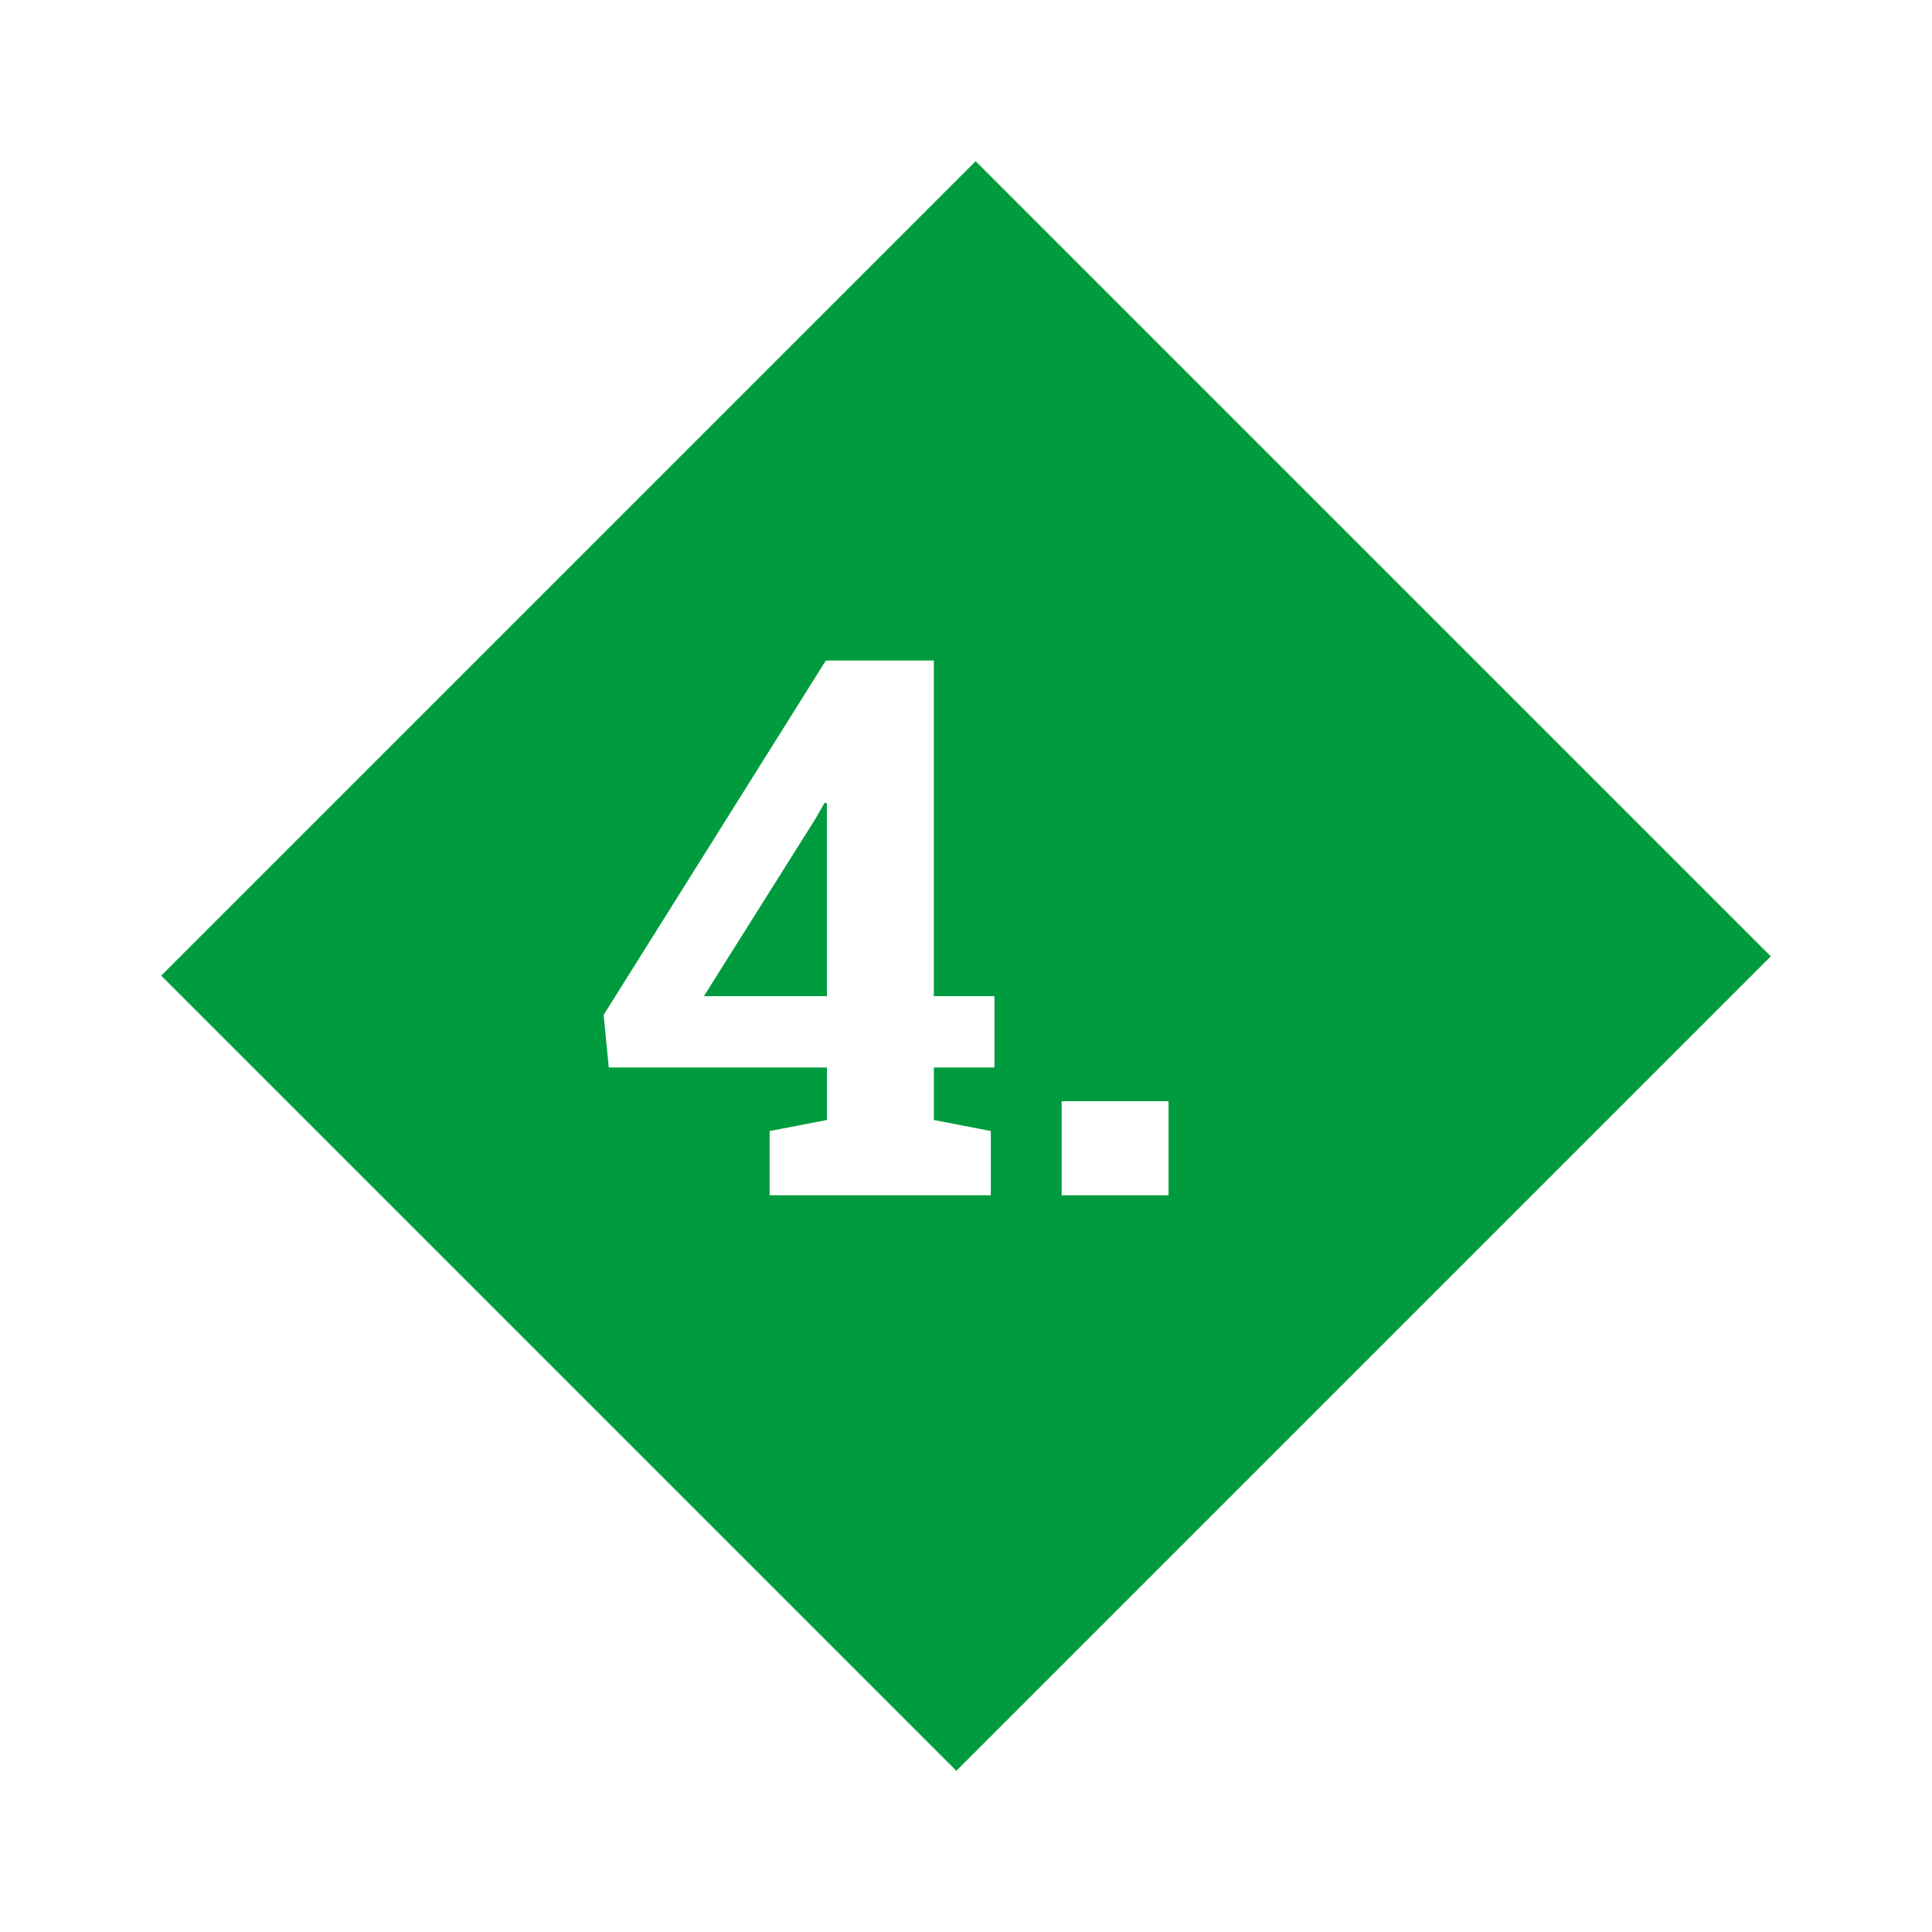
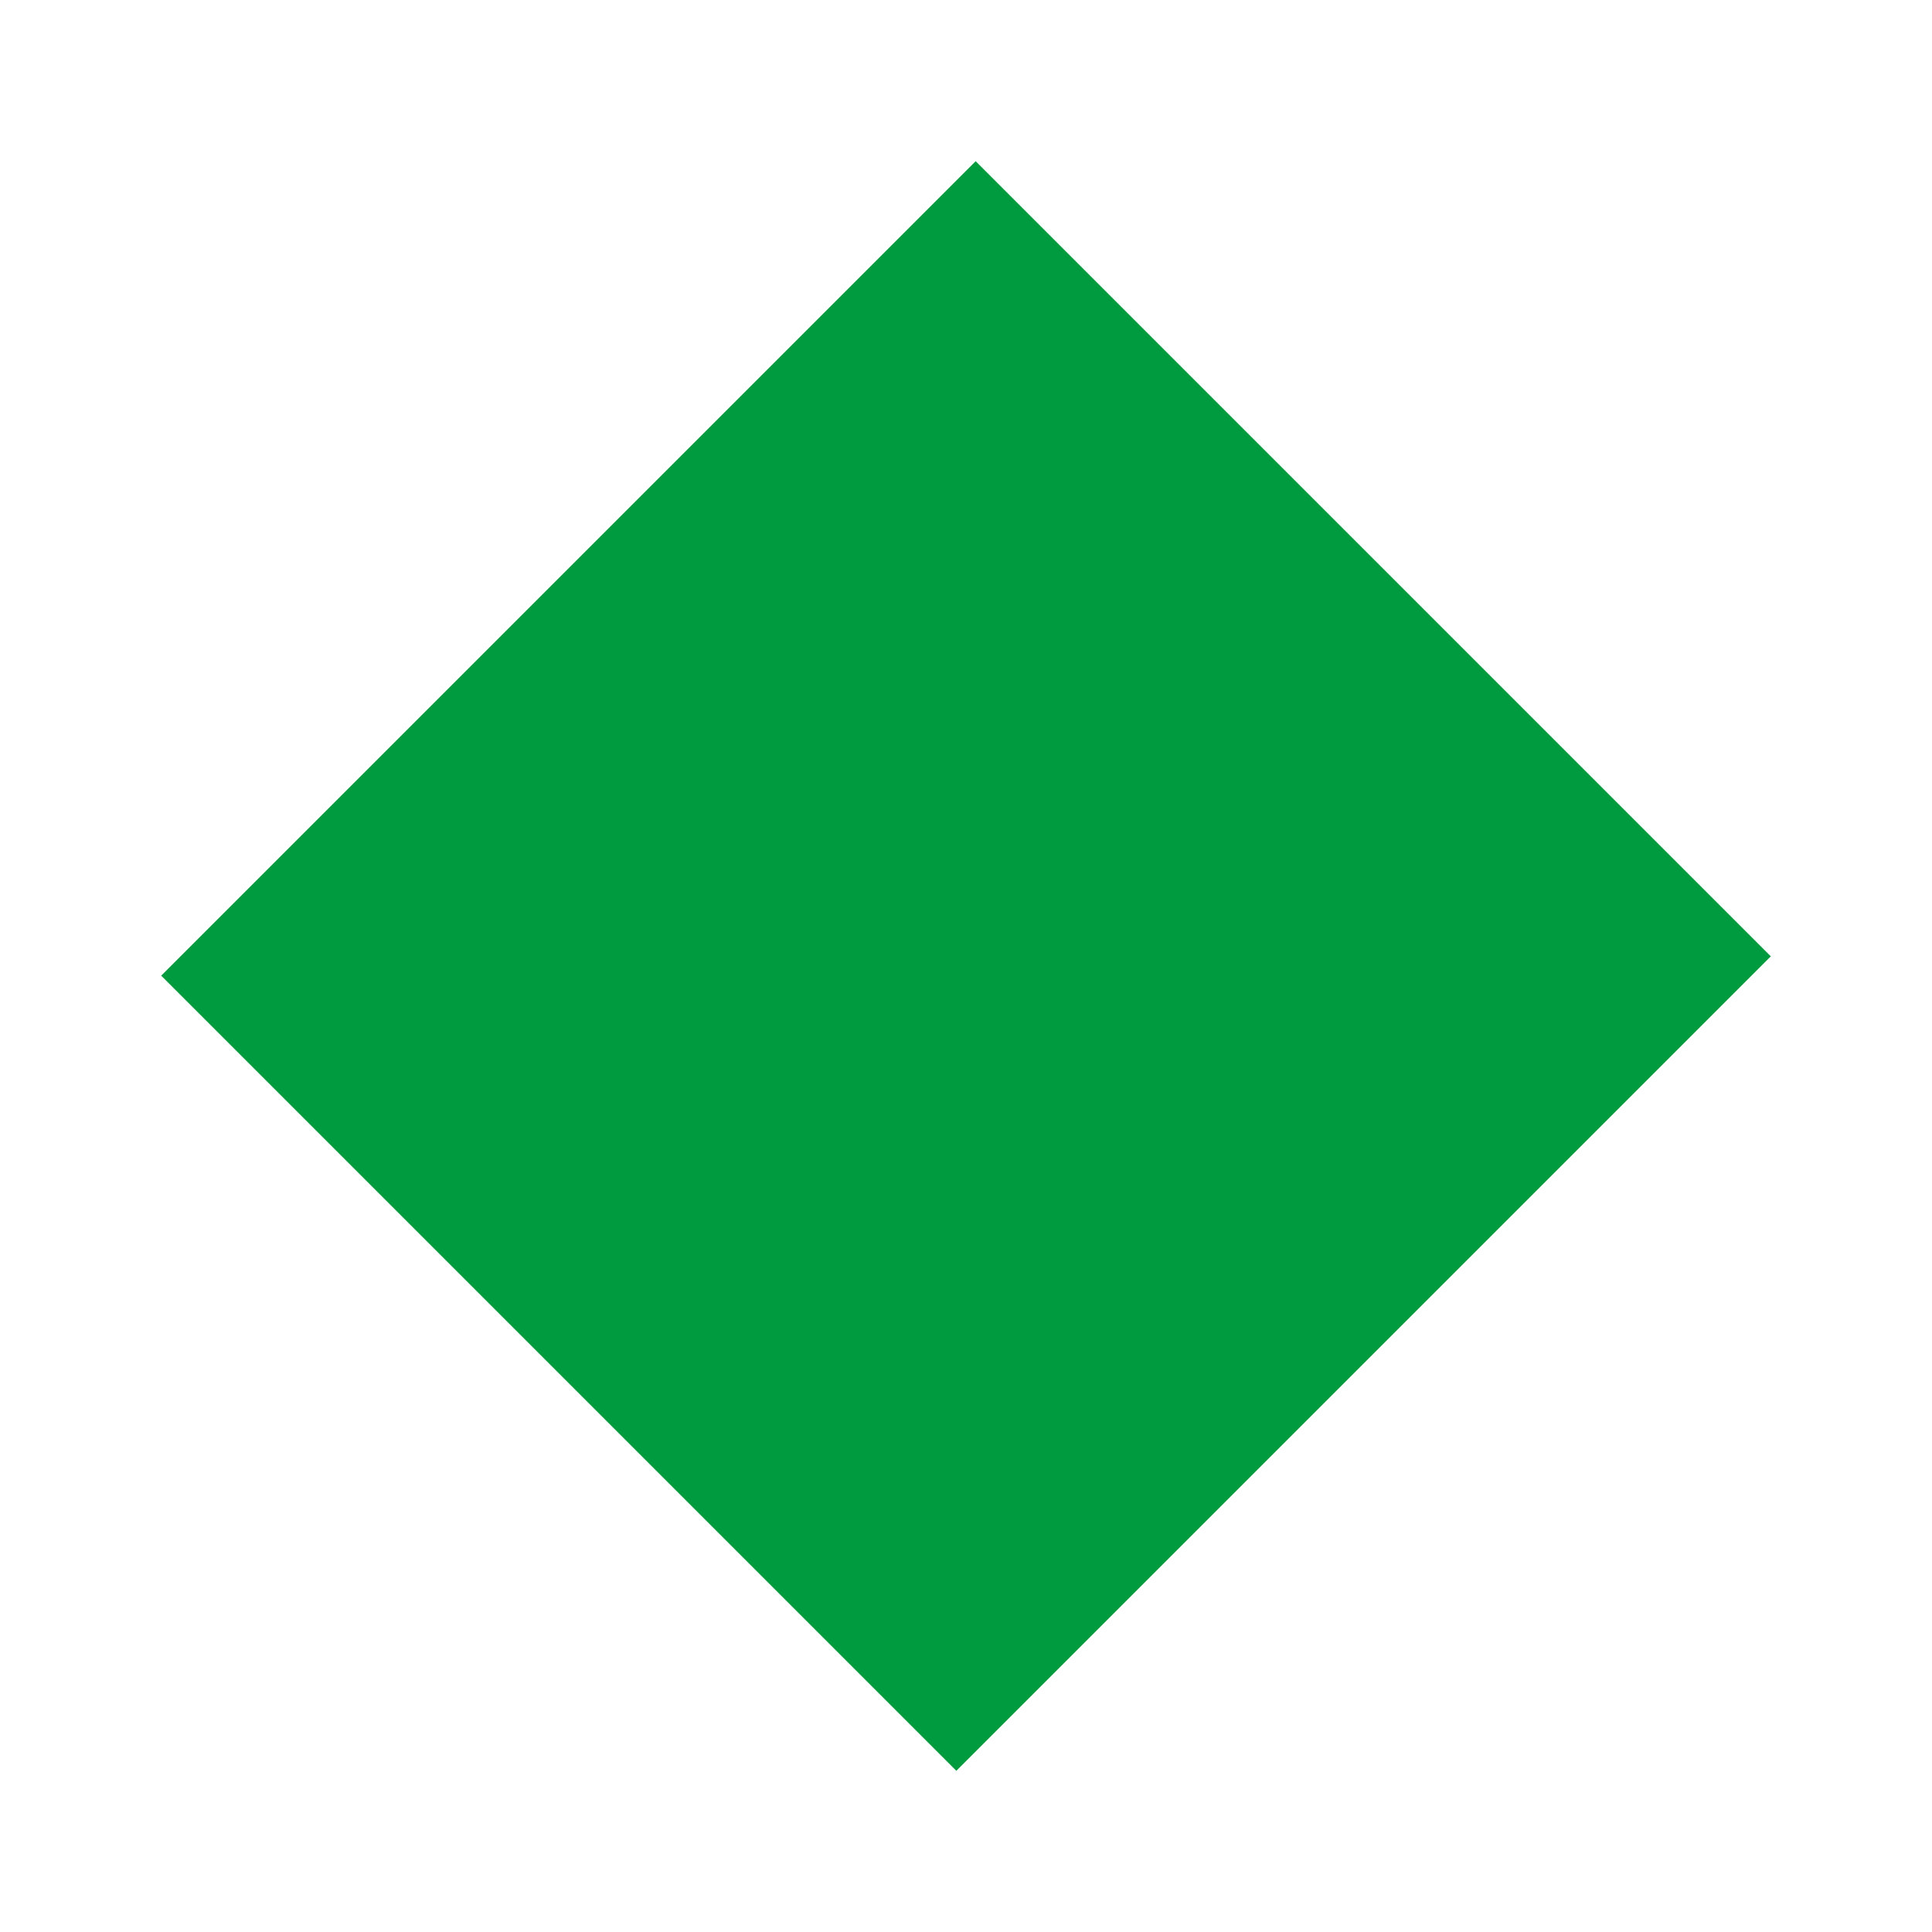
<svg xmlns="http://www.w3.org/2000/svg" width="179.787" height="179.787" viewBox="0 0 179.787 179.787">
  <defs>
    <filter id="Pfad_7" x="0" y="0" width="179.787" height="179.787" filterUnits="userSpaceOnUse">
      <feOffset dx="6" dy="6" input="SourceAlpha" />
      <feGaussianBlur stdDeviation="5" result="blur" />
      <feFlood flood-opacity="0.161" />
      <feComposite operator="in" in2="blur" />
      <feComposite in="SourceGraphic" />
    </filter>
  </defs>
  <g id="Element-4" transform="translate(-612.058 -2103.77)">
    <g transform="matrix(1, 0, 0, 1, 612.06, 2103.77)" filter="url(#Pfad_7)">
      <path id="Pfad_7-2" data-name="Pfad 7" d="M0,0H104.644V107.186H0Z" transform="translate(84.79 9) rotate(45)" fill="#009b3e" />
    </g>
-     <path id="_4." data-name="4." d="M31.958-18.525H37.6v6.631h-5.64v4.888l5.3,1.025V0H16.68V-5.981l5.332-1.025v-4.888H1.709L1.23-16.782,21.909-49.766H31.958Zm-21.4,0h11.45V-36.47l-.205-.068-.82,1.436ZM53.8,0H43.853V-8.75H53.8Z" transform="translate(667 2215)" fill="#fff" />
  </g>
</svg>